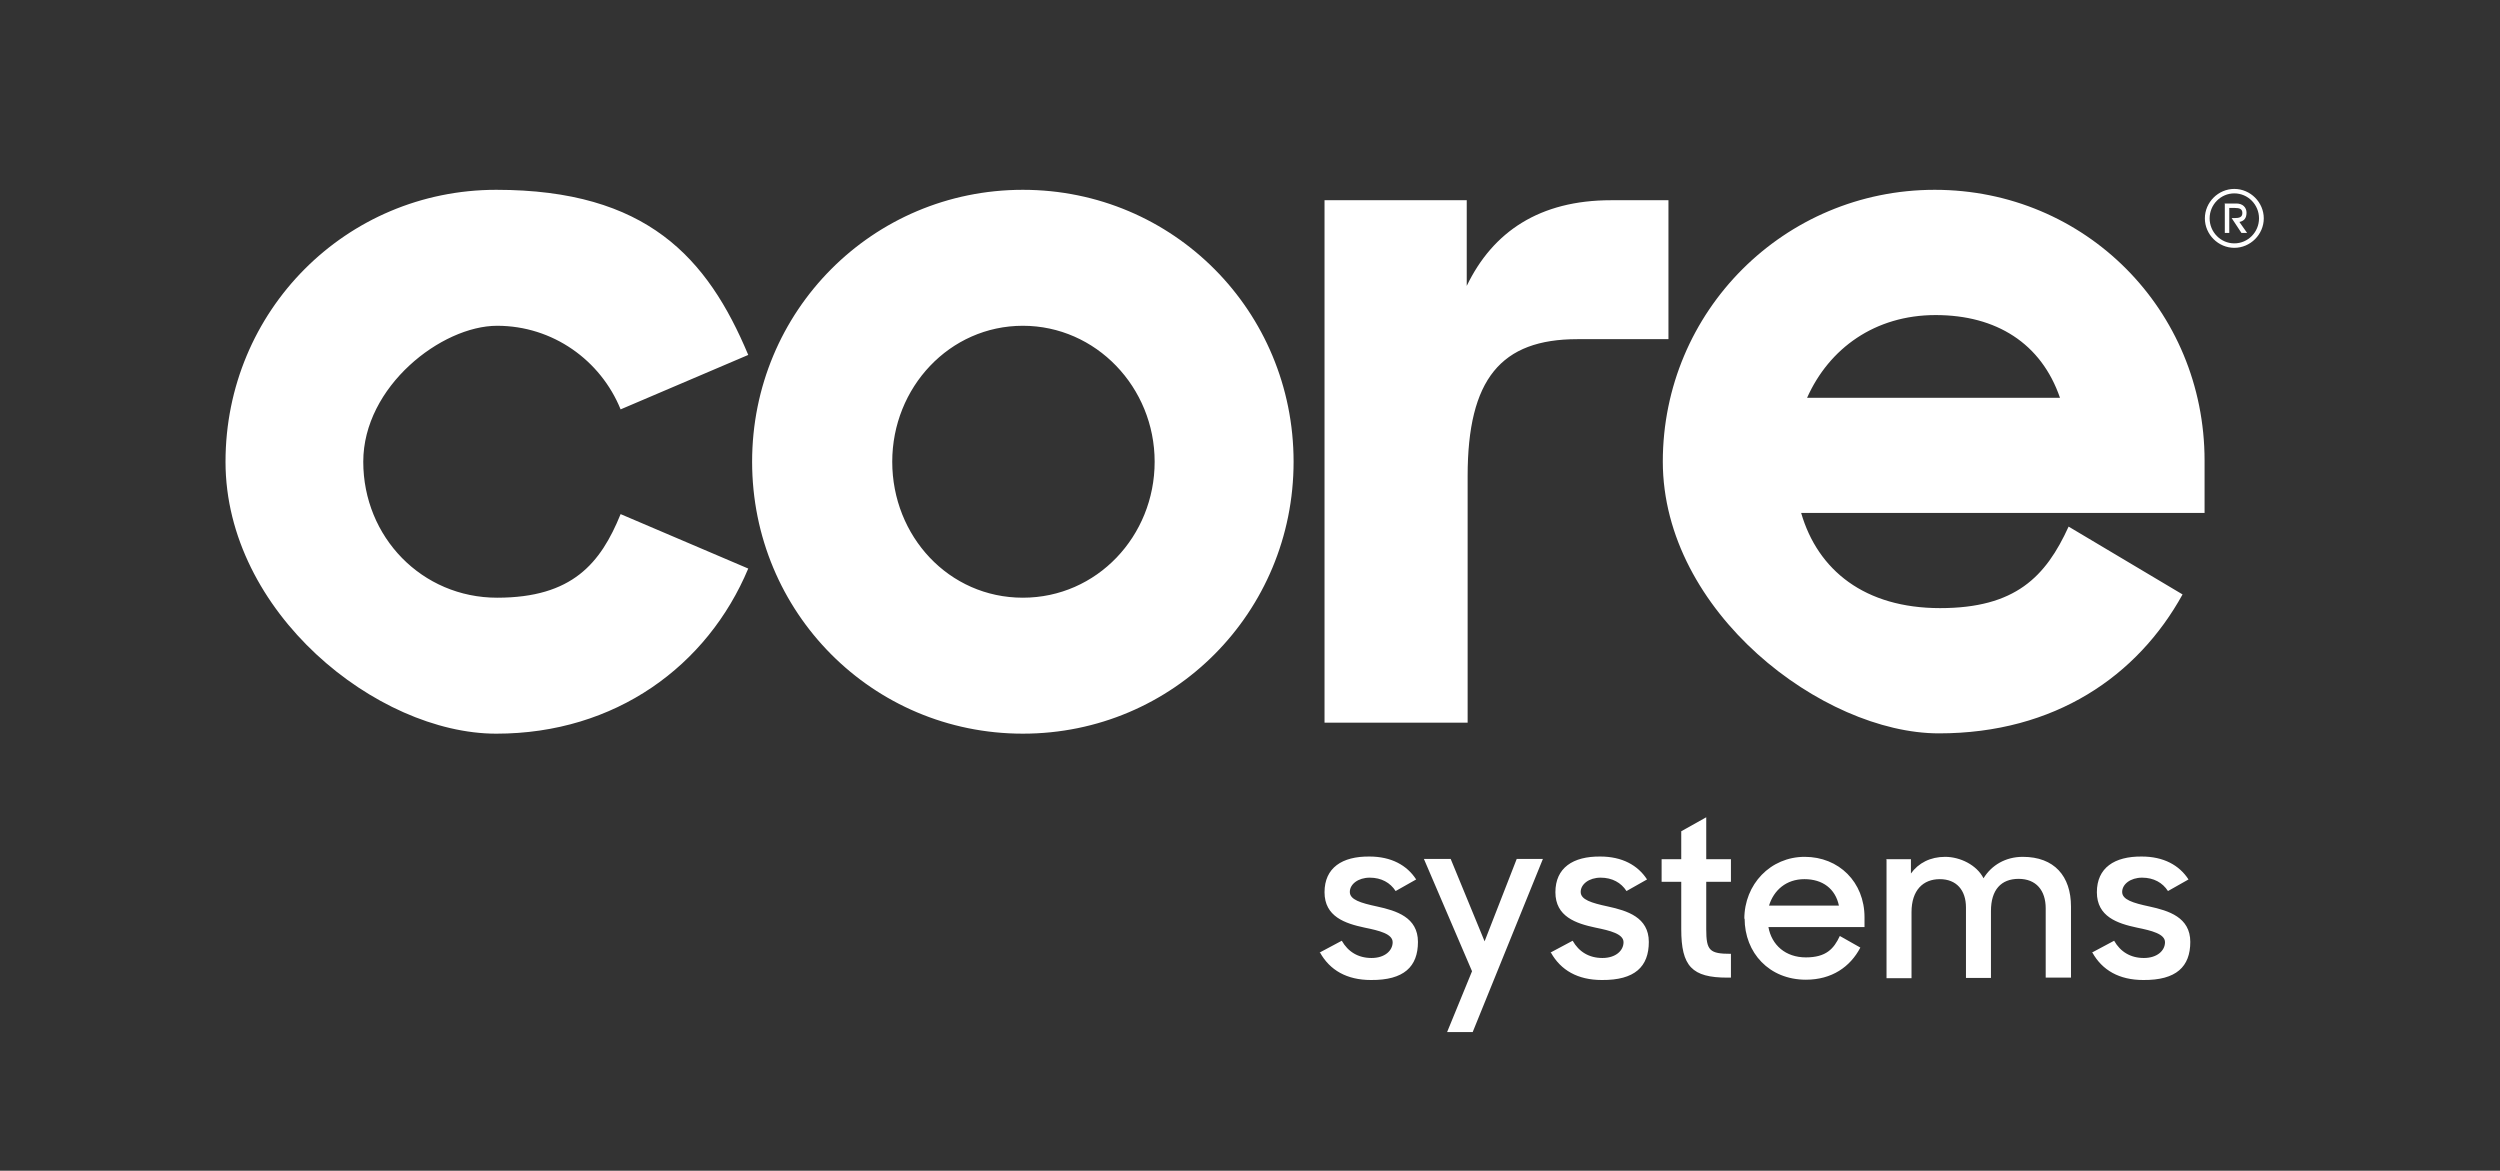
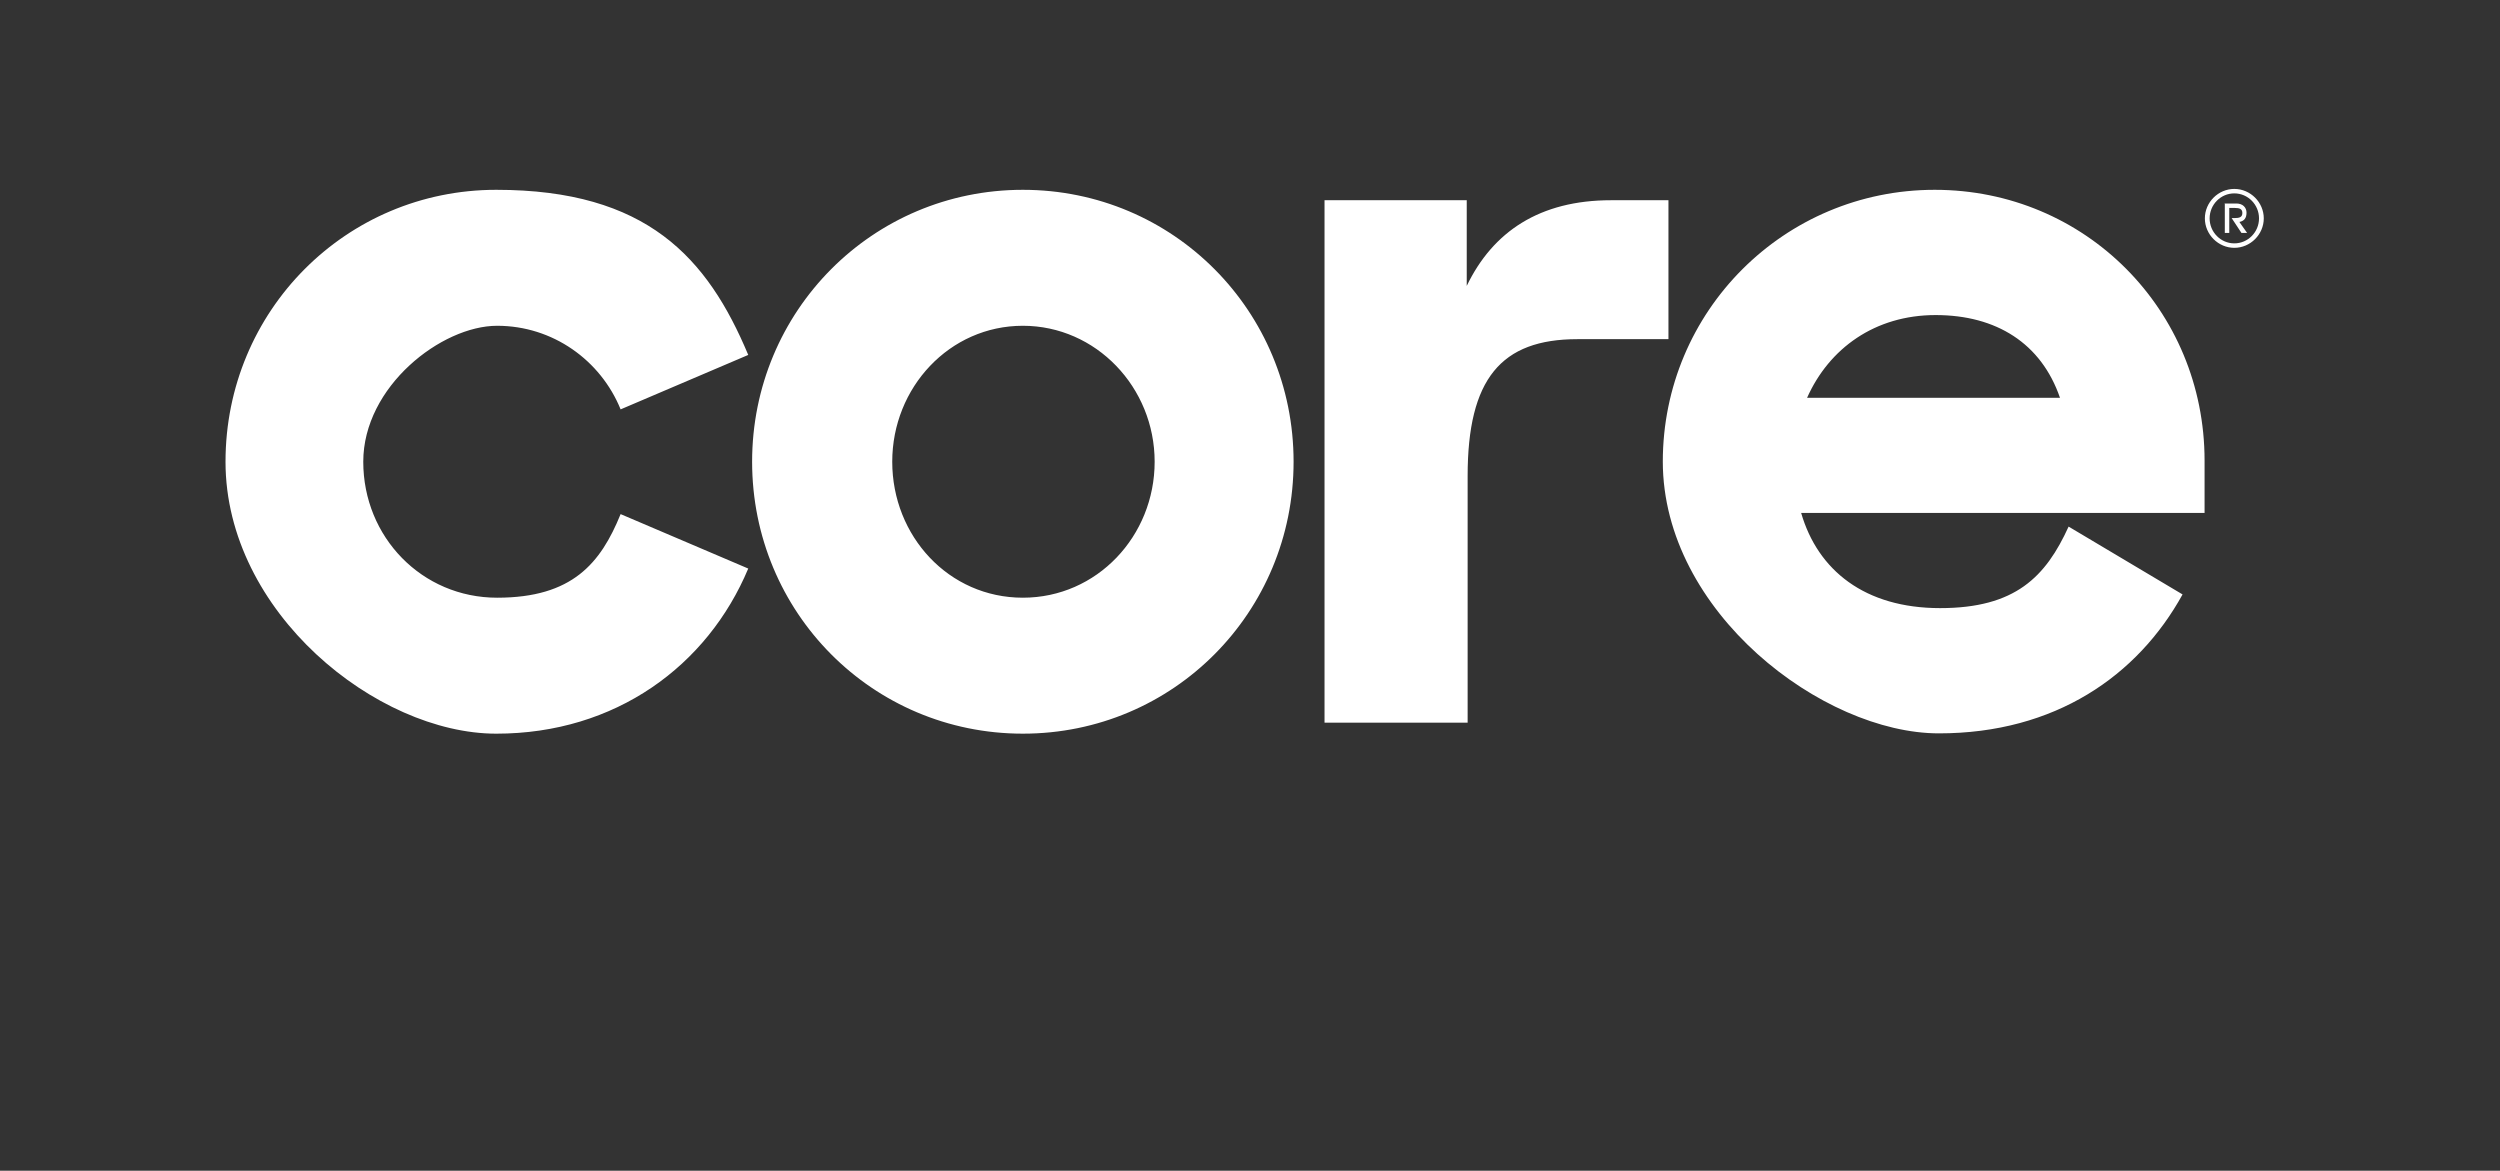
<svg xmlns="http://www.w3.org/2000/svg" version="1.1" viewBox="0 0 840.3 393.5">
  <rect x="0" y="0" width="840.3" height="393.5" fill="#333333" stroke="none" />
  <defs>
    <style>
      .cls-1 {
        fill: #fff;
      }
    </style>
  </defs>
  <g>
    <g id="Ebene_1">
      <g id="Logo">
        <path id="R" class="cls-1" d="M741.1,73.4c0-5.4,4.5-9.9,9.9-9.9s9.9,4.5,9.9,9.9-4.5,9.9-9.9,9.9-9.9-4.5-9.9-9.9ZM759.3,73.4c0-4.6-3.7-8.4-8.3-8.4s-8.3,3.8-8.3,8.4,3.7,8.4,8.3,8.4,8.3-3.8,8.3-8.4ZM747.6,68.4h4.1c2.1,0,3.4,1.3,3.4,3.1s-.8,2.8-2.4,3.1l2.6,3.7h-1.9l-3.3-5h1c1.6,0,2.6-.3,2.6-1.7s-1-1.7-2.5-1.7h-1.9v8.4h-1.5v-9.8Z" />
-         <path id="systems" class="cls-1" d="M443.5,320.2l7.5-4c2.1,3.7,5.5,5.8,10,5.8s7.1-2.5,7.1-5.3-4.5-3.9-9.4-4.9c-6.6-1.4-13.5-3.7-13.5-11.9s5.9-12.1,15.1-12c7.3,0,12.6,2.9,15.7,7.7l-6.9,3.9c-1.8-2.8-4.8-4.5-8.7-4.5s-6.7,2.2-6.7,4.8,3.6,3.7,9.2,4.9c6.4,1.4,13.7,3.6,13.7,11.9s-4.7,12.9-15.8,12.8c-8.1,0-13.8-3.3-17.1-9.2ZM494.8,326.5l-16.2-37.8h9l11.4,27.7,10.8-27.7h8.8l-23.6,58.2h-8.6l8.4-20.5ZM521.1,320.2l7.5-4c2.1,3.7,5.5,5.8,10,5.8s7.1-2.5,7.1-5.3-4.5-3.9-9.4-4.9c-6.6-1.4-13.5-3.7-13.5-11.9s5.9-12.1,15.1-12c7.3,0,12.6,2.9,15.7,7.7l-6.9,3.9c-1.8-2.8-4.8-4.5-8.7-4.5s-6.7,2.2-6.7,4.8,3.6,3.7,9.2,4.9c6.4,1.4,13.7,3.6,13.7,11.9s-4.7,12.9-15.8,12.8c-8.1,0-13.8-3.3-17.1-9.2ZM558.5,288.8h6.6v-9.4l8.4-4.7v14.1h8.3v7.6h-8.3v15.9c0,7.2,1.1,8.3,8.3,8.3v8h-1.2c-11.9,0-15.5-3.8-15.5-16.3v-15.9h-6.6v-7.6ZM586.3,308.9c0-11.7,8.8-20.9,20.3-20.9s20.1,8.5,20.1,20.3v3.3h-32.3c1.1,6.1,5.8,10.2,12.6,10.2s9.4-2.9,11.4-7.2l6.9,3.9c-3.4,6.5-9.6,10.8-18.3,10.8-12.3,0-20.6-9-20.6-20.6ZM594.7,304.4h23.4c-1.2-5.7-5.5-8.9-11.6-8.9s-10.3,3.7-11.9,8.9ZM634,288.8h8.3v4.8c2.5-3.5,6.5-5.6,11.5-5.6s10.6,2.7,12.9,7.2c2.7-4.4,7.4-7.2,13.2-7.2,10.6,0,16.2,6.5,16.2,16.7v23.9h-8.5v-23.3c0-6-3.2-9.9-9.1-9.9s-9.3,3.7-9.3,10.8v22.5h-8.4v-23.7c0-5.8-3.2-9.5-8.8-9.5s-9.5,3.7-9.5,11.1v22.2h-8.4v-39.8ZM703.1,320.2l7.5-4c2.1,3.7,5.5,5.8,10,5.8s7.1-2.5,7.1-5.3-4.5-3.9-9.4-4.9c-6.6-1.4-13.5-3.7-13.5-11.9s5.9-12.1,15.1-12c7.3,0,12.6,2.9,15.7,7.7l-6.9,3.9c-1.8-2.8-4.8-4.5-8.7-4.5s-6.7,2.2-6.7,4.8,3.6,3.7,9.2,4.9c6.4,1.4,13.7,3.6,13.7,11.9s-4.7,12.9-15.8,12.8c-8.1,0-13.8-3.3-17.1-9.2Z" />
        <path id="core" class="cls-1" d="M75.8,155.2c0-50.6,40.4-91.4,91-91.4s71,22.8,84.7,55.5l-42.9,18.3c-6.7-16.5-22.8-28.1-41.5-28.1s-45,20.4-45,45.7,19.7,45.7,45,45.7,34.8-11.6,41.5-28.1l42.9,18.3c-13.7,32.7-44.6,55.5-84.7,55.5s-91-40.8-91-91.4ZM252.8,155.2c0-50.6,40.4-91.4,91-91.4s91,40.8,91,91.4-40.4,91.4-91,91.4-91-40.8-91-91.4ZM388.1,155.2c0-25-19.7-45.7-44.3-45.7s-43.9,20.7-43.9,45.7,19,45.7,43.9,45.7,44.3-20.7,44.3-45.7ZM445.2,67.3h47.8v28.8c8.8-18.3,24.6-28.8,48.5-28.8h19.3v46.7h-30.6c-25.7,0-36.9,13.4-36.9,46v82.9h-48.1V67.3ZM558.9,155.2c0-50.6,40.8-91.4,91.4-91.4s90.7,40.4,90.7,91v17.6h-135.6c5.6,19.3,21.4,32,46.7,32s35.5-10.5,43.2-27.4l38.3,22.8c-15.1,27.4-42.9,46.7-81.9,46.7s-92.8-40.8-92.8-91.4ZM607.4,133.7h85c-6.3-18.3-21.4-27.8-41.8-27.8s-35.8,11.2-43.2,27.8Z" />
      </g>
    </g>
  </g>
</svg>